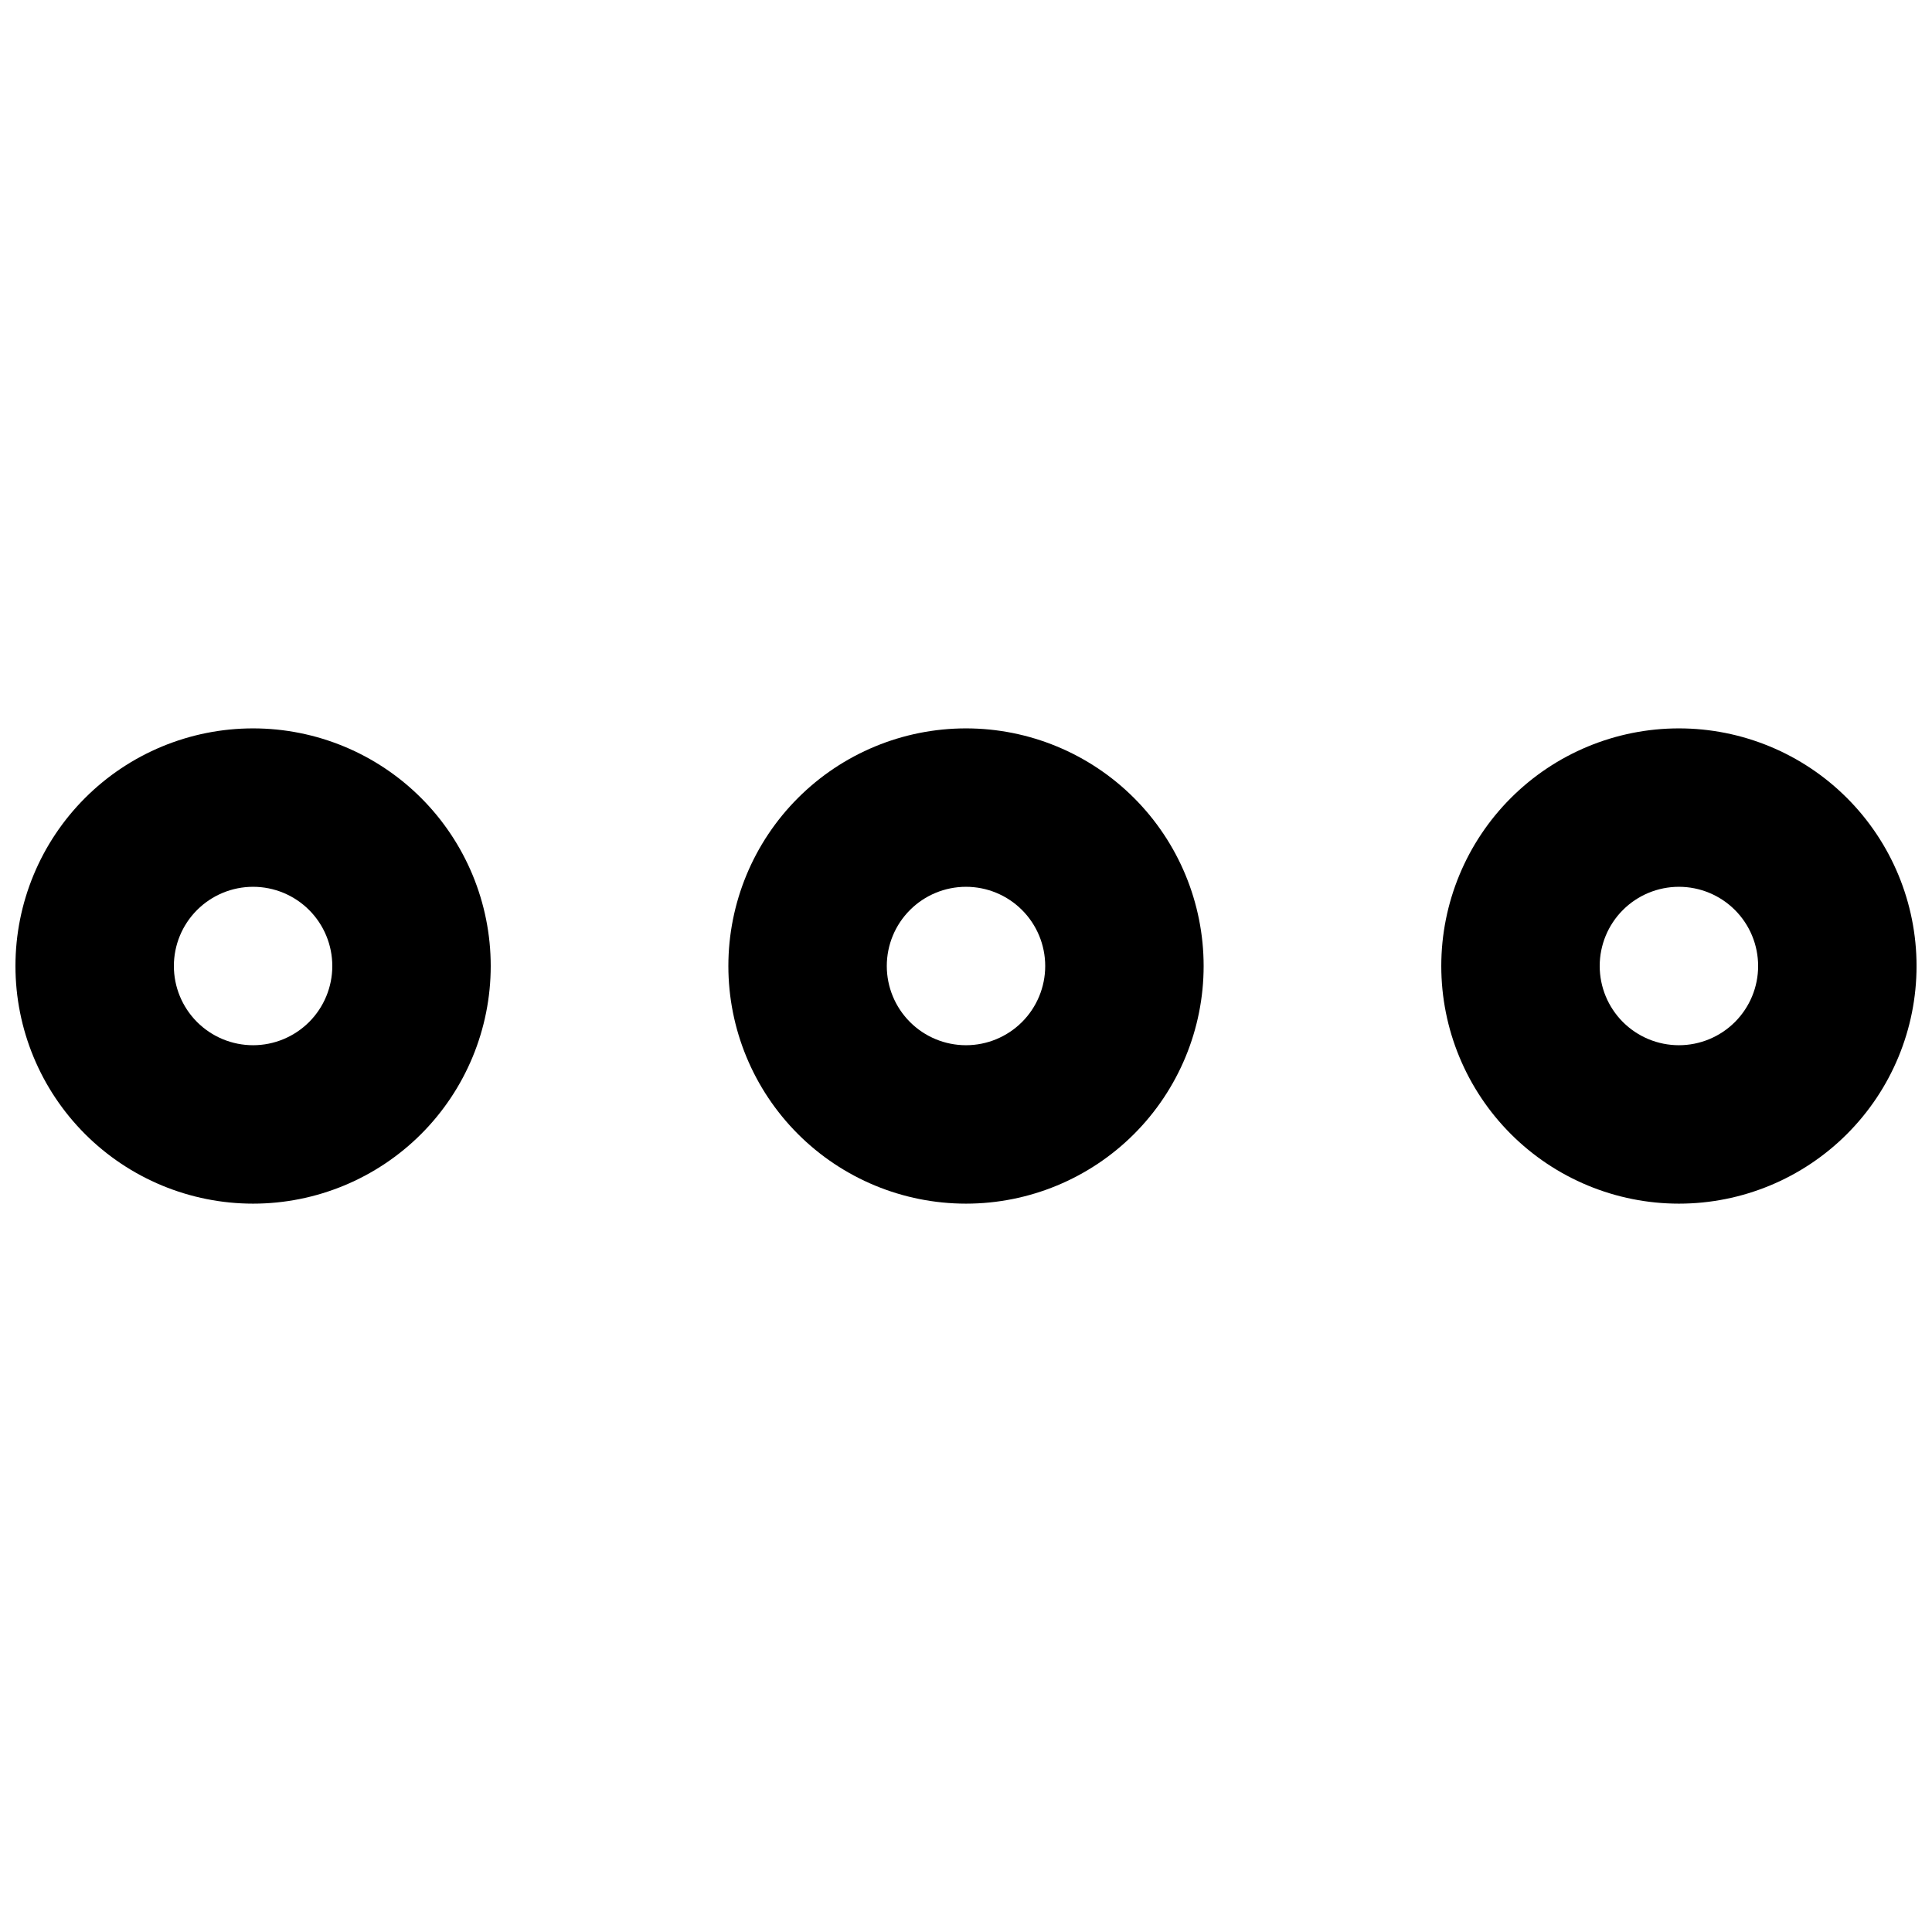
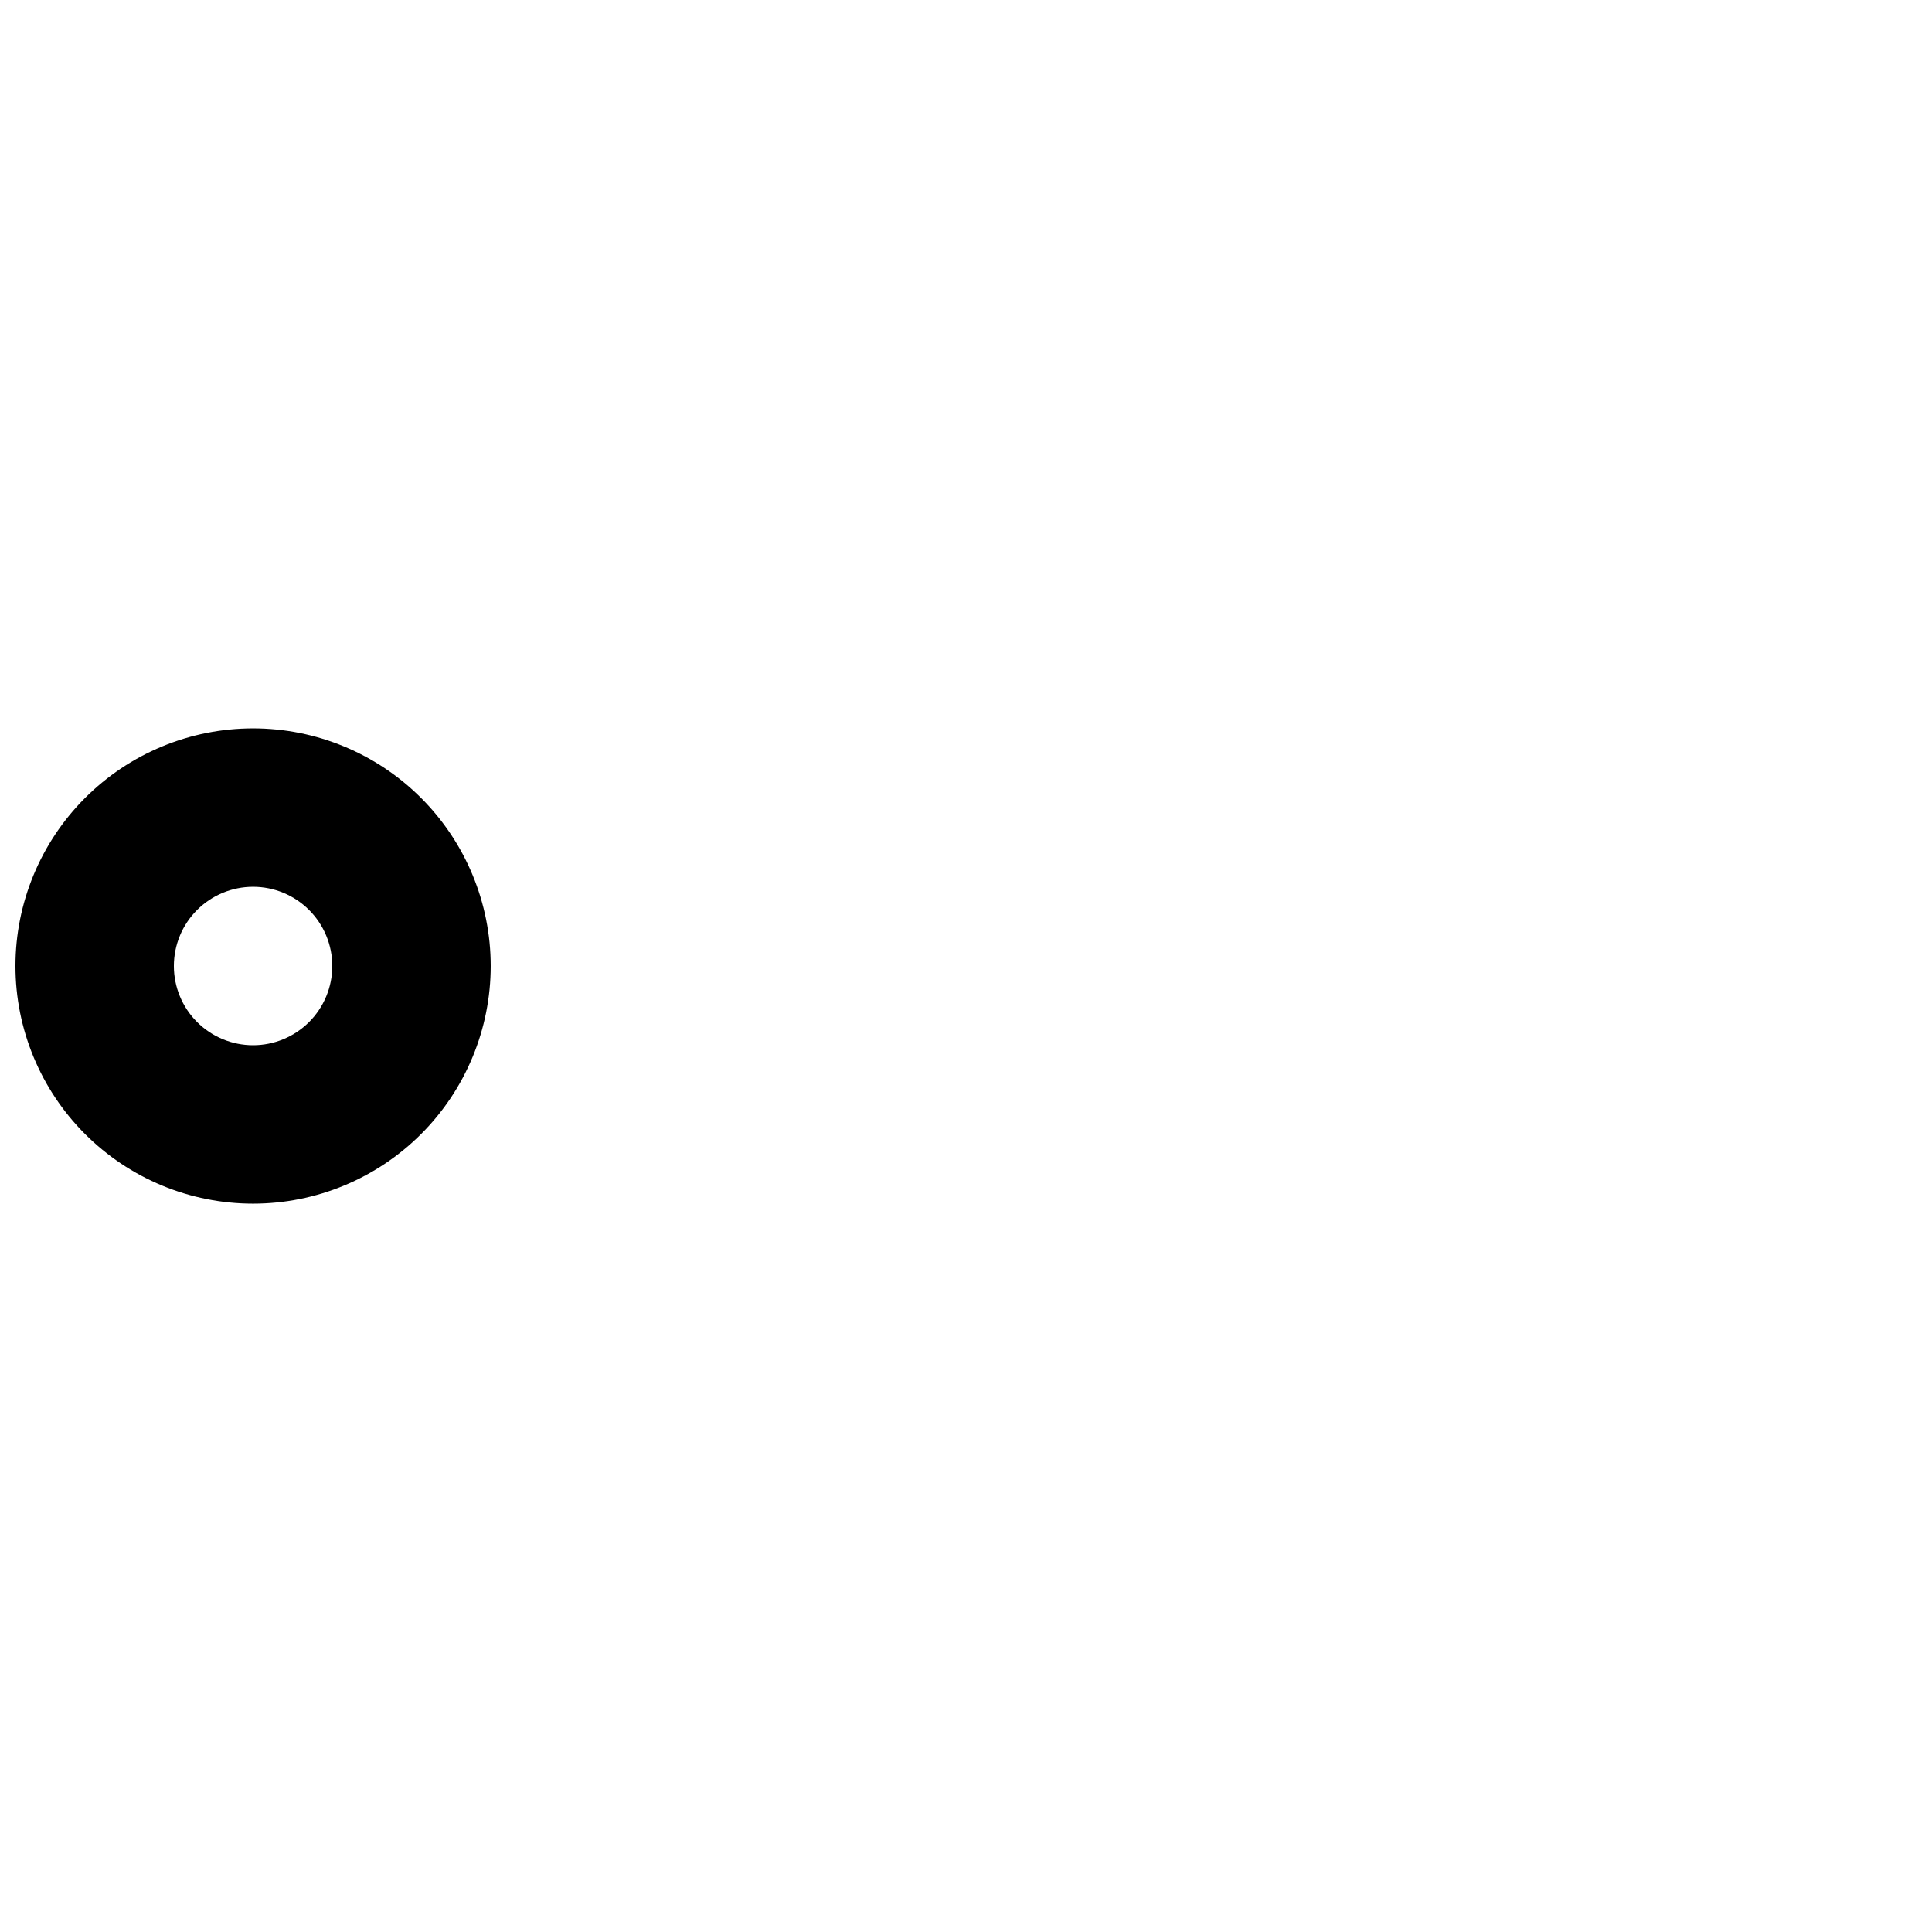
<svg xmlns="http://www.w3.org/2000/svg" width="800px" height="800px" version="1.1" viewBox="144 144 512 512">
  <defs>
    <clipPath id="b">
      <path d="m148.09 337h126.91v126h-126.91z" />
    </clipPath>
    <clipPath id="a">
-       <path d="m525 337h126.9v126h-126.9z" />
-     </clipPath>
+       </clipPath>
  </defs>
  <g clip-path="url(#b)">
    <path d="m211.07 462.98c-16.703 0-32.723-6.637-44.531-18.445-11.809-11.812-18.445-27.832-18.445-44.531 0-16.703 6.637-32.723 18.445-44.531 11.809-11.812 27.828-18.445 44.531-18.445 16.703 0 32.719 6.633 44.531 18.445 11.809 11.809 18.445 27.828 18.445 44.531 0 16.699-6.637 32.719-18.445 44.531-11.812 11.809-27.828 18.445-44.531 18.445zm0-83.969c-5.566 0-10.906 2.211-14.844 6.148-3.938 3.934-6.148 9.273-6.148 14.844 0 5.566 2.211 10.906 6.148 14.844 3.938 3.934 9.277 6.148 14.844 6.148 5.566 0 10.906-2.215 14.844-6.148 3.938-3.938 6.148-9.277 6.148-14.844 0-5.57-2.211-10.91-6.148-14.844-3.938-3.938-9.277-6.148-14.844-6.148z" />
  </g>
  <g clip-path="url(#a)">
    <path d="m588.93 462.98c-16.699 0-32.719-6.637-44.531-18.445-11.809-11.812-18.445-27.832-18.445-44.531 0-16.703 6.637-32.723 18.445-44.531 11.812-11.812 27.832-18.445 44.531-18.445 16.703 0 32.723 6.633 44.531 18.445 11.812 11.809 18.445 27.828 18.445 44.531 0 16.699-6.633 32.719-18.445 44.531-11.809 11.809-27.828 18.445-44.531 18.445zm0-83.969c-5.566 0-10.906 2.211-14.844 6.148-3.934 3.934-6.148 9.273-6.148 14.844 0 5.566 2.215 10.906 6.148 14.844 3.938 3.934 9.277 6.148 14.844 6.148 5.57 0 10.906-2.215 14.844-6.148 3.938-3.938 6.148-9.277 6.148-14.844 0-5.57-2.211-10.91-6.148-14.844-3.938-3.938-9.273-6.148-14.844-6.148z" />
  </g>
-   <path d="m400 462.98c-16.703 0-32.723-6.637-44.531-18.445-11.812-11.812-18.445-27.832-18.445-44.531 0-16.703 6.633-32.723 18.445-44.531 11.809-11.812 27.828-18.445 44.531-18.445 16.699 0 32.719 6.633 44.531 18.445 11.809 11.809 18.445 27.828 18.445 44.531 0 16.699-6.637 32.719-18.445 44.531-11.812 11.809-27.832 18.445-44.531 18.445zm0-83.969c-5.57 0-10.91 2.211-14.844 6.148-3.938 3.934-6.148 9.273-6.148 14.844 0 5.566 2.211 10.906 6.148 14.844 3.934 3.934 9.273 6.148 14.844 6.148 5.566 0 10.906-2.215 14.844-6.148 3.934-3.938 6.148-9.277 6.148-14.844 0-5.57-2.215-10.91-6.148-14.844-3.938-3.938-9.277-6.148-14.844-6.148z" />
</svg>